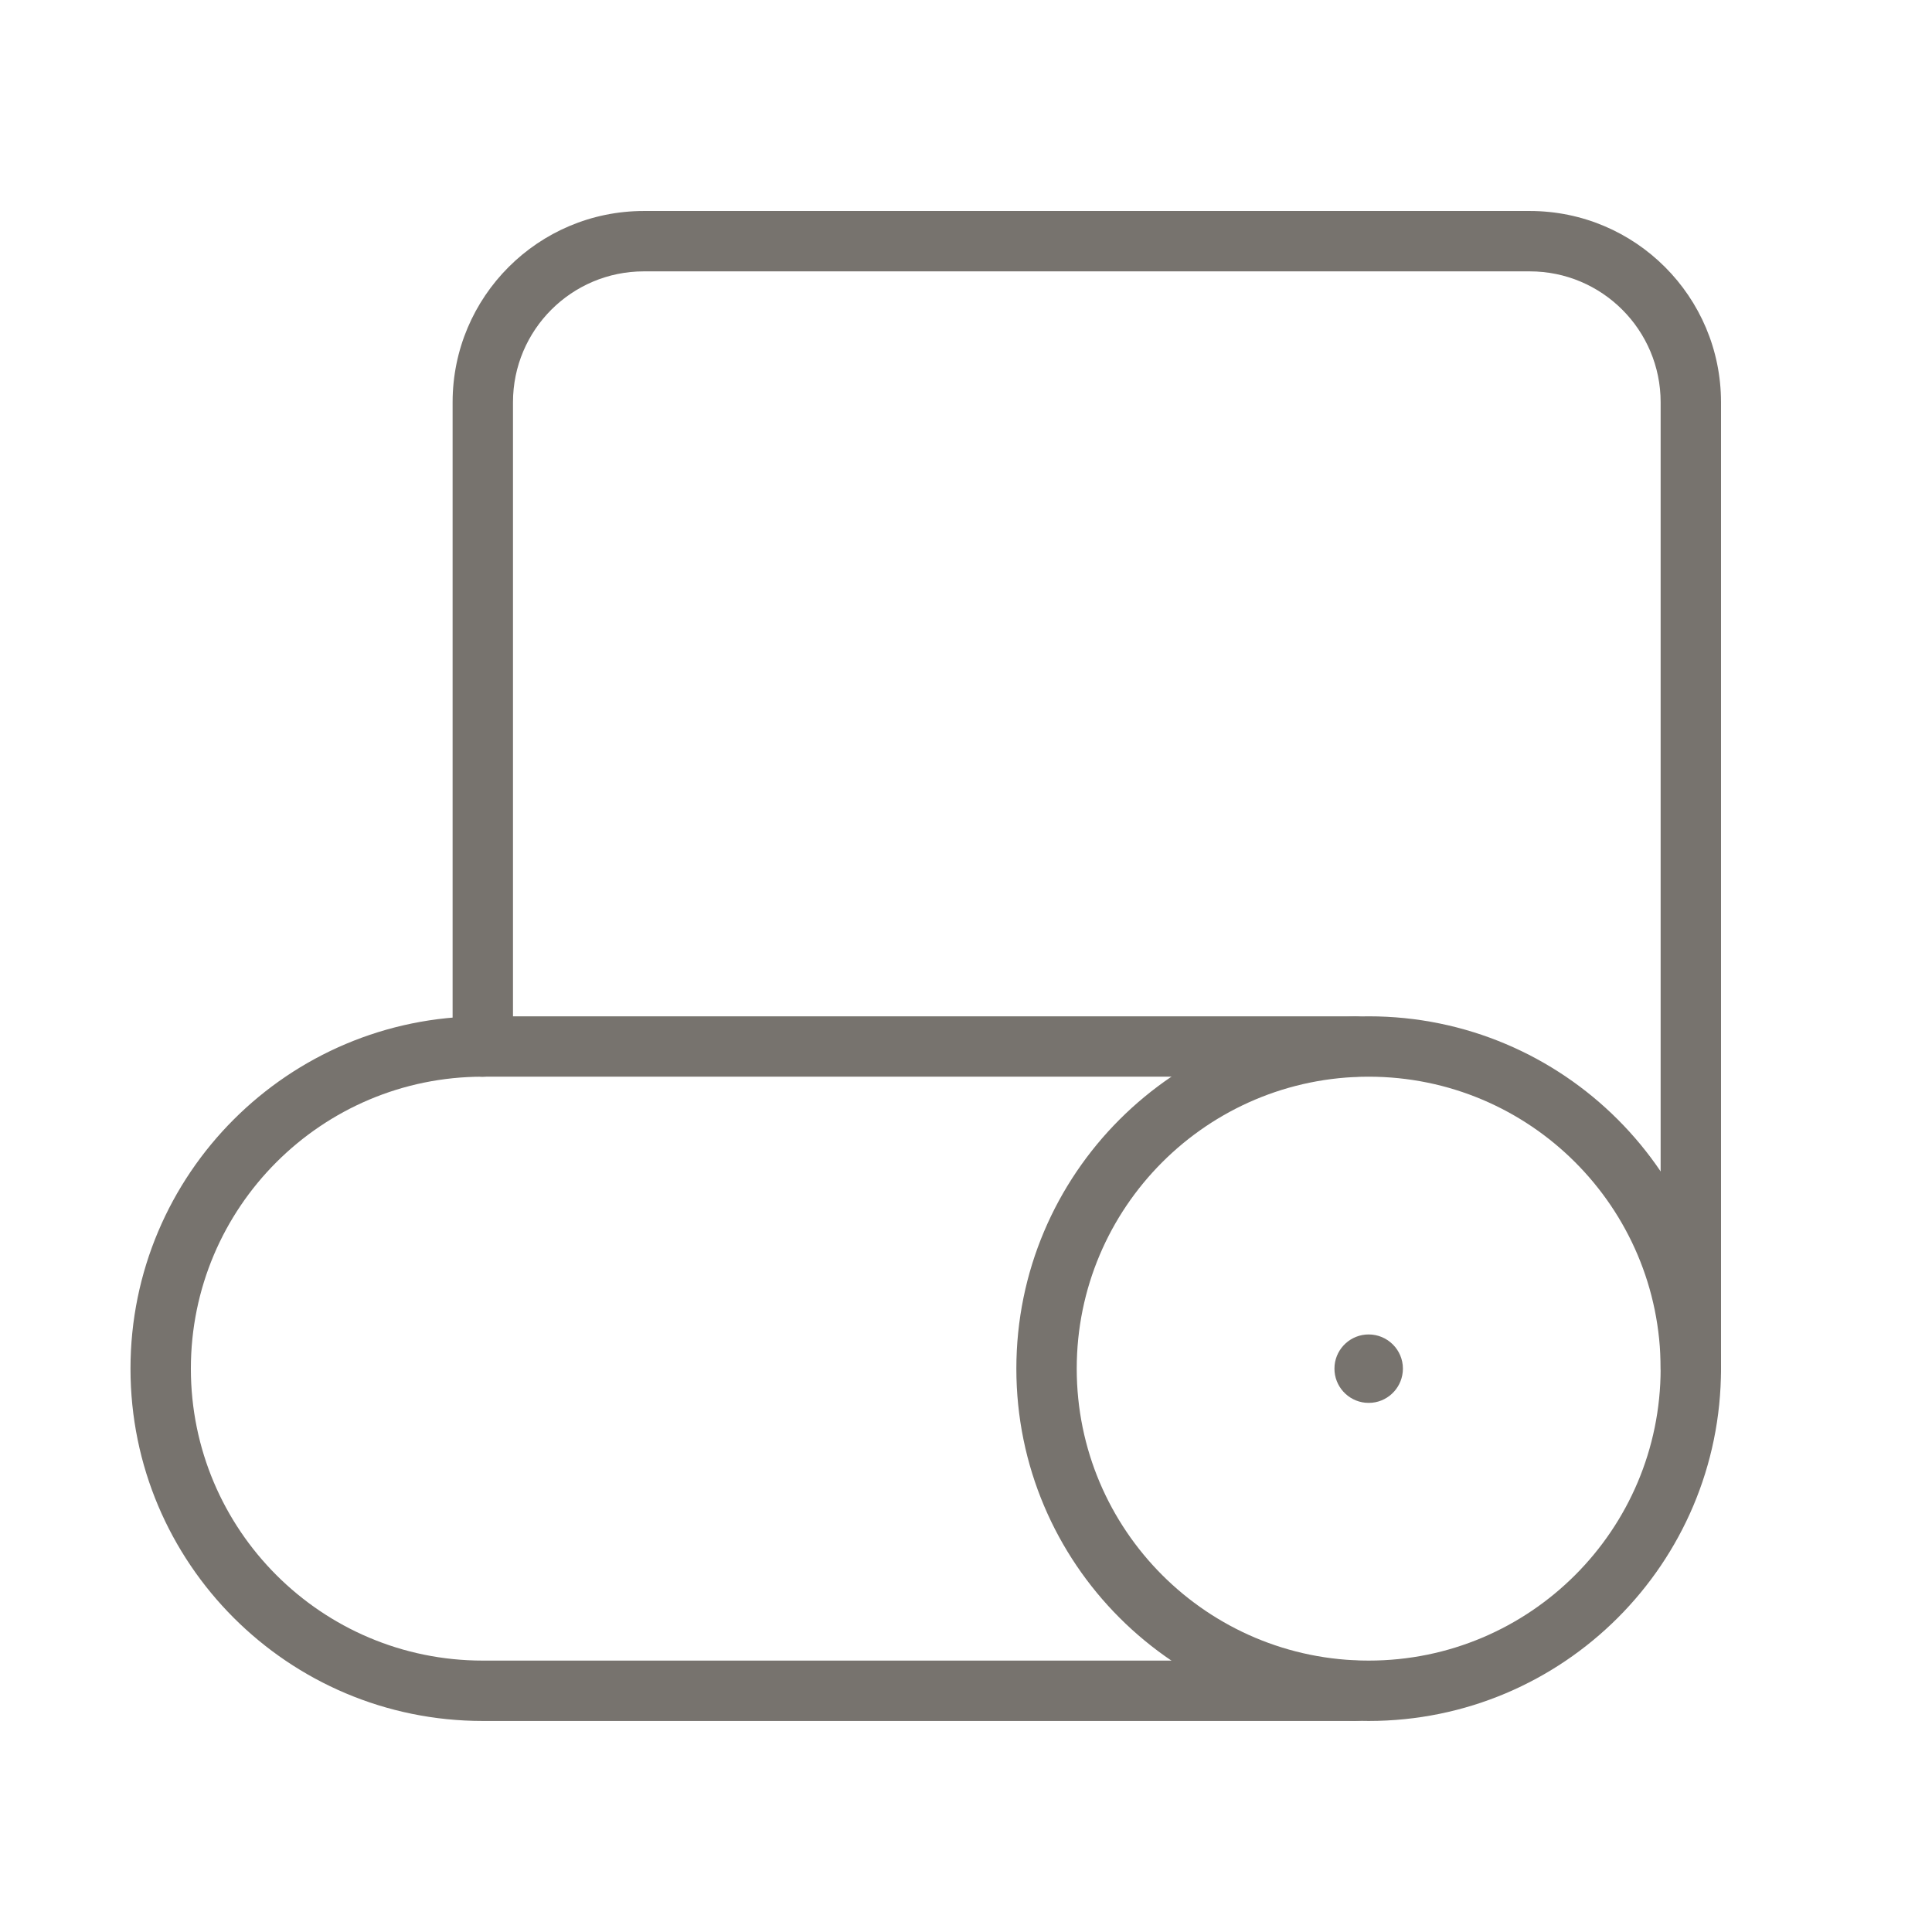
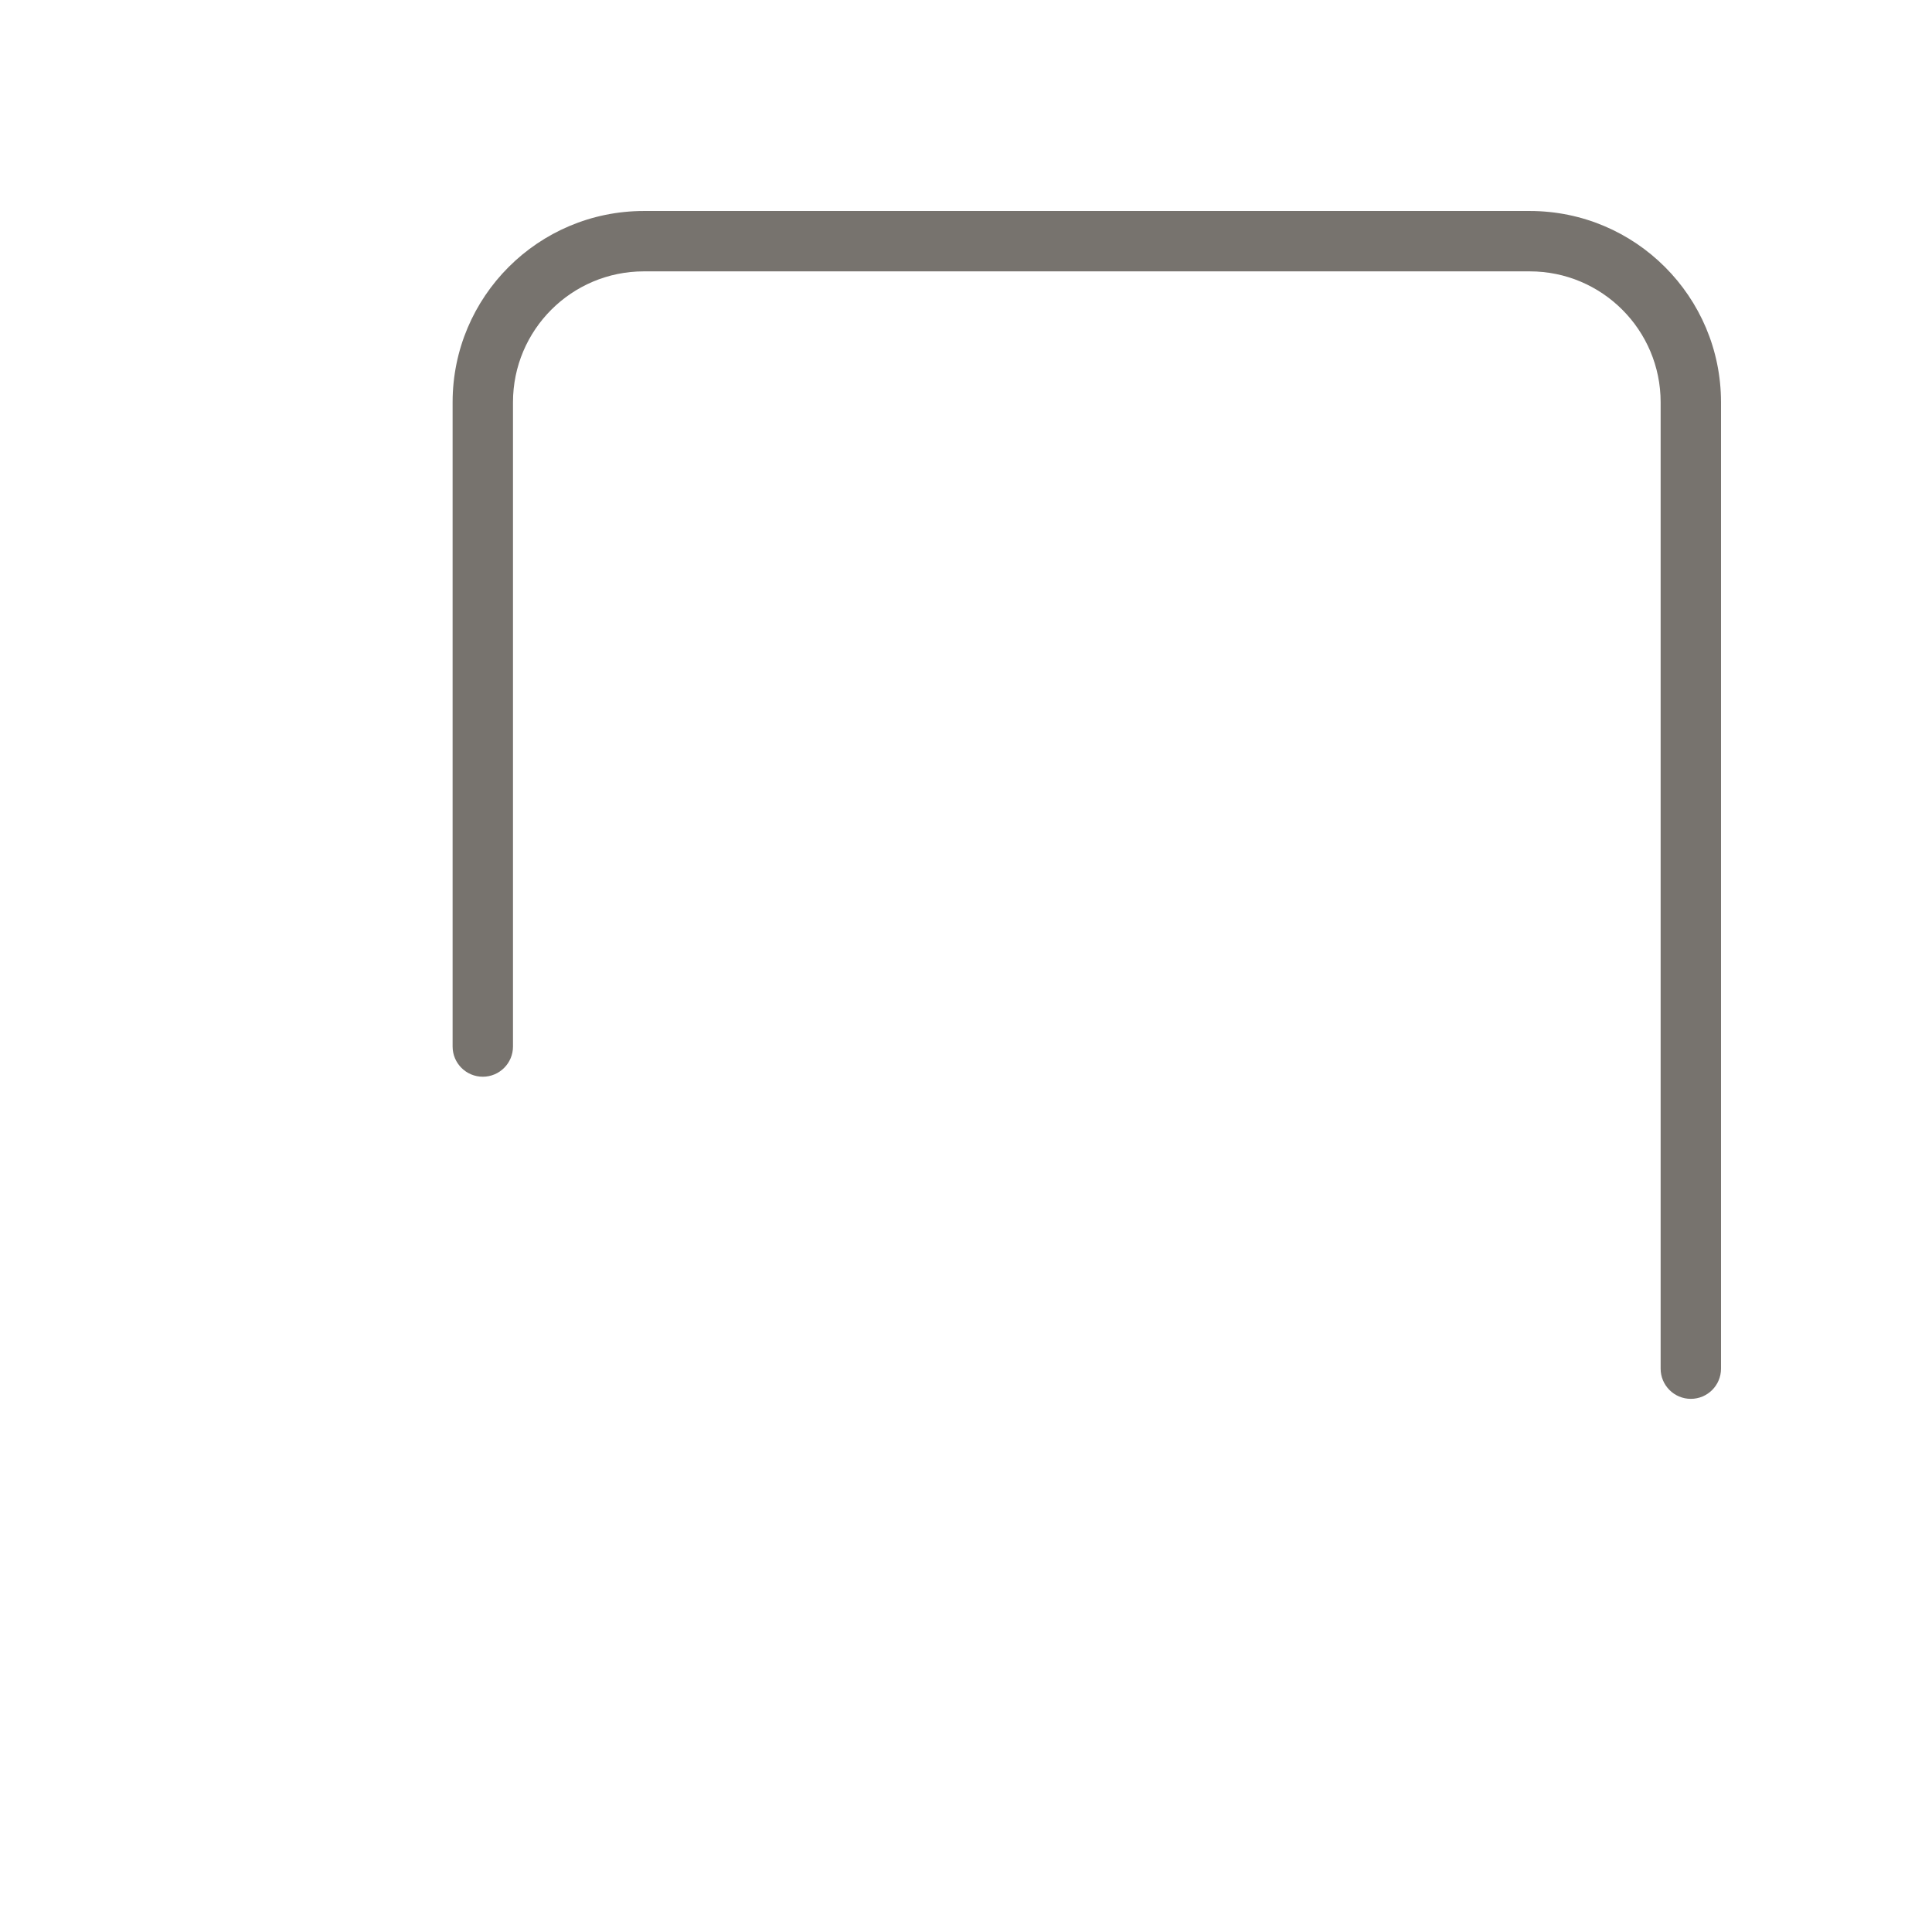
<svg xmlns="http://www.w3.org/2000/svg" width="48" height="48" viewBox="0 0 48 48" fill="none">
-   <path d="M34.004 26.75C29.998 26.751 26.751 29.999 26.751 34.004C26.751 38.01 29.998 41.257 34.004 41.257C38.01 41.257 41.258 38.01 41.258 34.004C41.258 29.998 38.01 26.75 34.004 26.75ZM34.004 25.25C38.838 25.25 42.758 29.17 42.758 34.004C42.758 38.839 38.838 42.757 34.004 42.757C29.17 42.757 25.251 38.838 25.251 34.004C25.251 29.17 29.17 25.251 34.004 25.25Z" fill="#77736E" />
  <path d="M38.006 6.742L15.997 6.742C14.201 6.742 12.745 8.198 12.745 9.994L12.745 26.001C12.745 26.415 12.409 26.751 11.995 26.751C11.581 26.751 11.245 26.415 11.245 26.001L11.245 9.994C11.245 7.37 13.373 5.242 15.997 5.242L38.006 5.242C40.63 5.242 42.758 7.37 42.758 9.994L42.758 34.004C42.758 34.418 42.422 34.754 42.008 34.754C41.594 34.754 41.258 34.418 41.258 34.004L41.258 9.994C41.258 8.198 39.802 6.742 38.006 6.742Z" fill="#77736E" />
-   <path d="M33.671 26.75L11.995 26.75C7.989 26.751 4.742 29.999 4.742 34.004C4.742 38.01 7.99 41.257 11.995 41.257L33.671 41.257C34.085 41.258 34.421 41.593 34.421 42.007C34.421 42.421 34.085 42.757 33.671 42.757L11.995 42.757C7.161 42.757 3.242 38.838 3.242 34.004C3.242 29.17 7.161 25.251 11.995 25.25L33.671 25.25C34.085 25.251 34.421 25.587 34.421 26C34.421 26.415 34.085 26.75 33.671 26.75Z" fill="#77736E" />
-   <path d="M34.004 33.154C34.473 33.154 34.855 33.535 34.855 34.004C34.854 34.444 34.52 34.807 34.091 34.85L34.004 34.854L33.917 34.85C33.489 34.806 33.154 34.444 33.154 34.004L33.158 33.917C33.202 33.489 33.564 33.154 34.004 33.154Z" fill="#77736E" />
</svg>